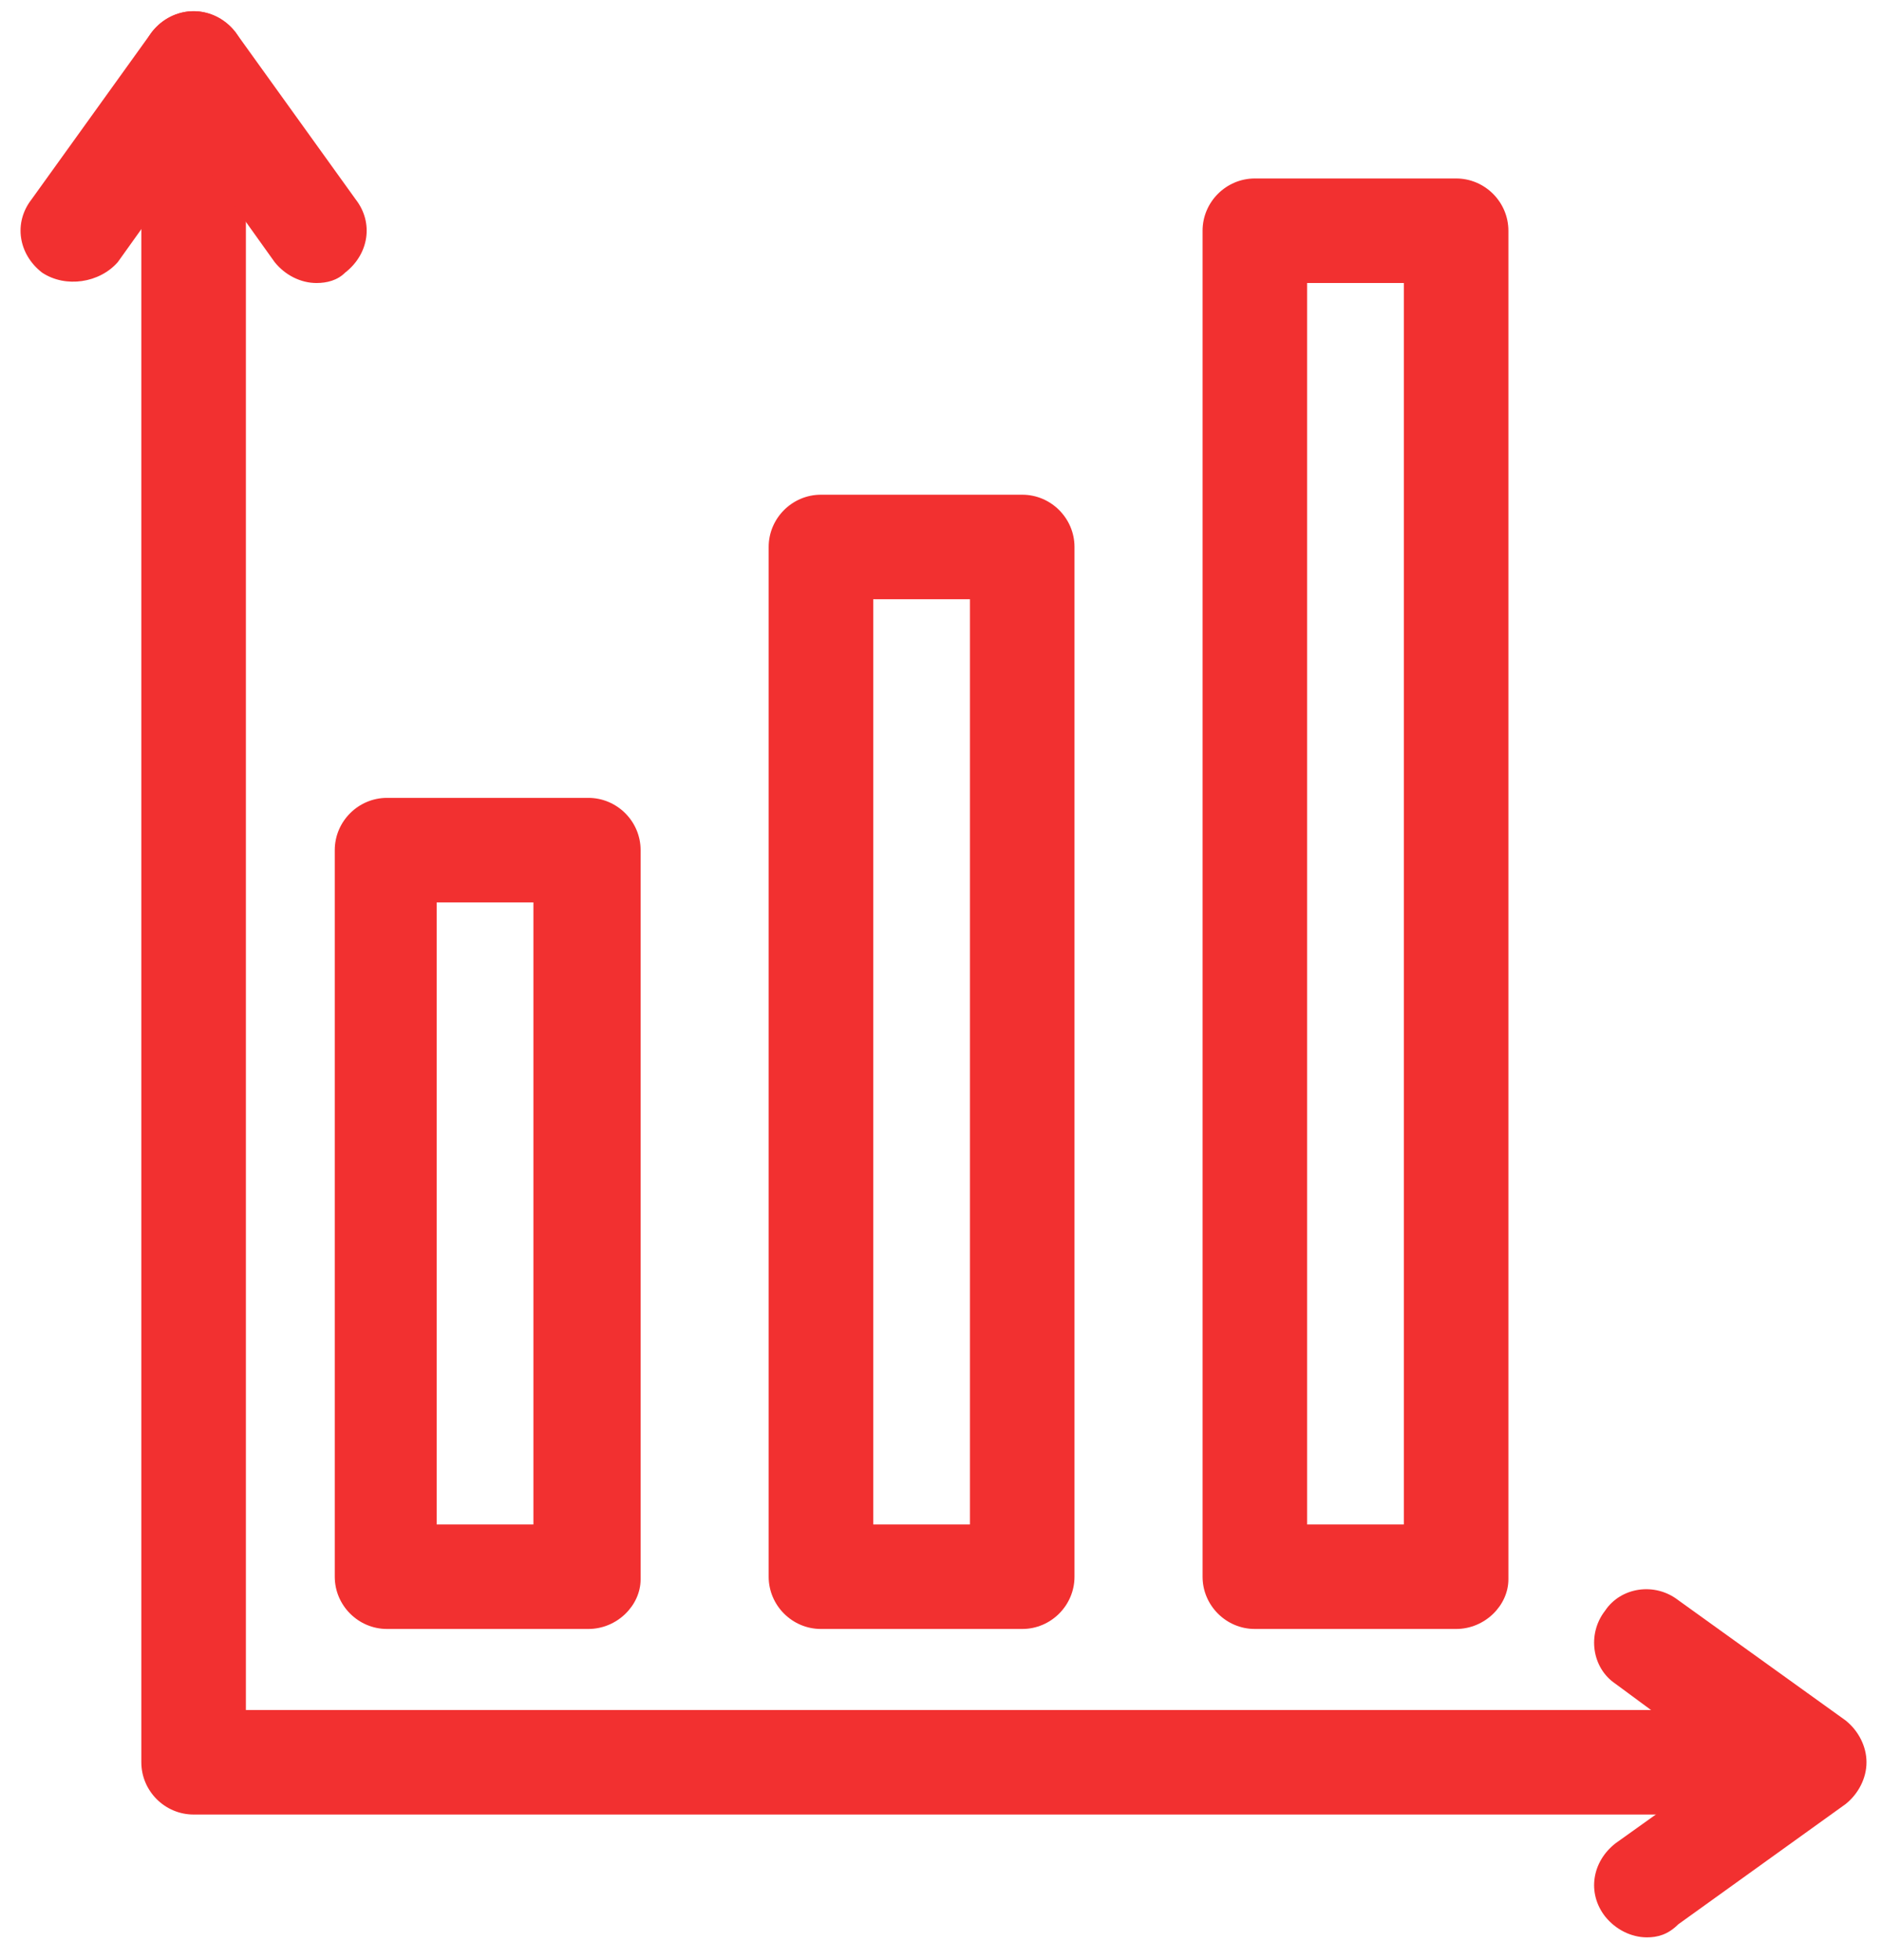
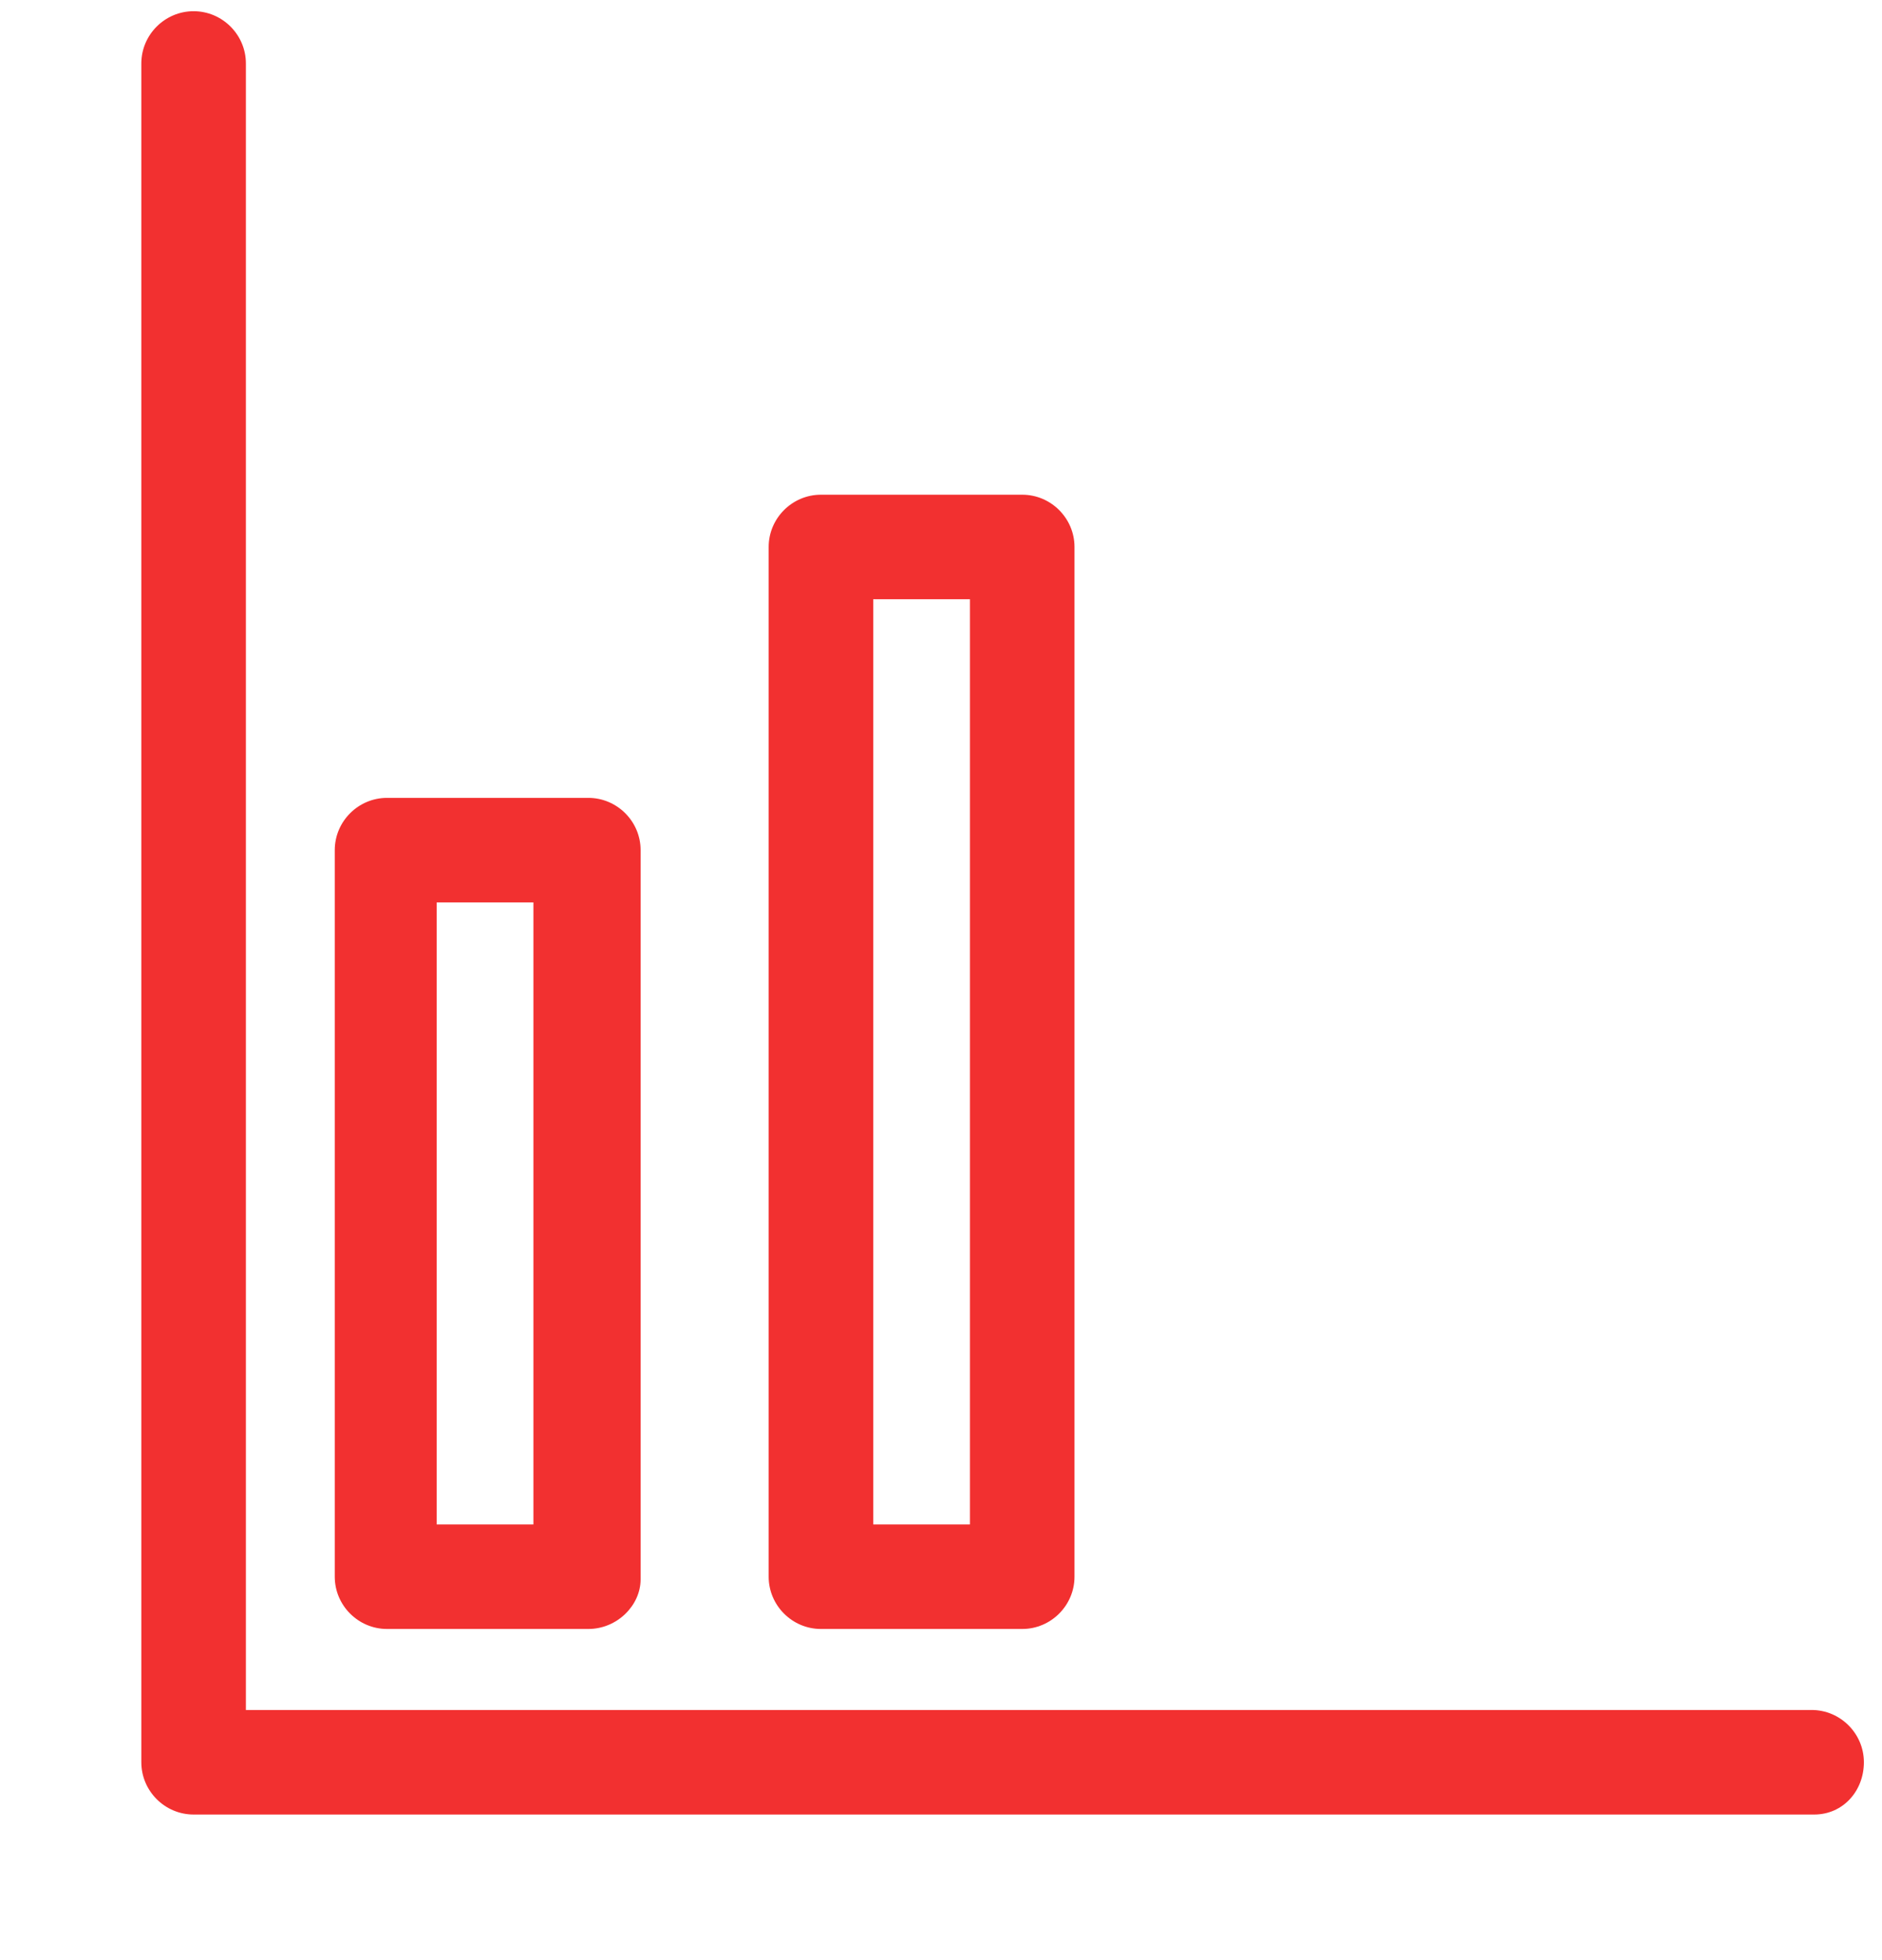
<svg xmlns="http://www.w3.org/2000/svg" width="72" height="75" viewBox="0 0 72 75" fill="none">
  <path d="M69.407 69.429H7.407C6.307 69.429 5.407 68.529 5.407 67.429V2.429C5.407 1.329 6.307 0.429 7.407 0.429C8.507 0.429 9.407 1.329 9.407 2.429V65.429H69.307C70.407 65.429 71.307 66.329 71.307 67.429C71.307 68.529 70.507 69.429 69.407 69.429Z" fill="#F23030" />
-   <path d="M63.007 74.129C62.407 74.129 61.807 73.829 61.407 73.329C60.707 72.429 60.907 71.229 61.807 70.529L66.007 67.529L61.807 64.429C60.907 63.829 60.707 62.529 61.407 61.629C62.007 60.729 63.307 60.529 64.207 61.229L70.607 65.829C71.107 66.229 71.407 66.829 71.407 67.429C71.407 68.029 71.107 68.629 70.607 69.029L64.207 73.629C63.807 74.029 63.407 74.129 63.007 74.129Z" fill="#F23030" />
-   <path d="M12.107 10.829C11.507 10.829 10.907 10.529 10.507 10.029L7.507 5.829L4.507 10.029C3.807 10.829 2.507 11.029 1.607 10.429C0.707 9.729 0.507 8.529 1.207 7.629L5.807 1.229C6.207 0.729 6.807 0.429 7.407 0.429C8.007 0.429 8.607 0.729 9.007 1.229L13.607 7.629C14.307 8.529 14.107 9.729 13.207 10.429C12.907 10.729 12.507 10.829 12.107 10.829Z" fill="#F23030" />
  <path d="M22.508 62.329H14.807C13.707 62.329 12.807 61.429 12.807 60.329V32.529C12.807 31.429 13.707 30.529 14.807 30.529H22.508C23.608 30.529 24.508 31.429 24.508 32.529V60.429C24.508 61.429 23.608 62.329 22.508 62.329ZM16.707 58.329H20.407V34.529H16.707V58.329Z" fill="#F23030" />
  <path d="M39.107 62.329H31.407C30.307 62.329 29.407 61.429 29.407 60.329V20.929C29.407 19.829 30.307 18.929 31.407 18.929H39.107C40.207 18.929 41.107 19.829 41.107 20.929V60.329C41.107 61.429 40.207 62.329 39.107 62.329ZM33.407 58.329H37.107V22.929H33.407V58.329Z" fill="#F23030" />
-   <path d="M55.707 62.329H48.007C46.907 62.329 46.007 61.429 46.007 60.329V8.829C46.007 7.729 46.907 6.829 48.007 6.829H55.707C56.807 6.829 57.707 7.729 57.707 8.829V60.429C57.707 61.429 56.807 62.329 55.707 62.329ZM50.007 58.329H53.707V10.829H50.007V58.329Z" fill="#F23030" />
</svg>